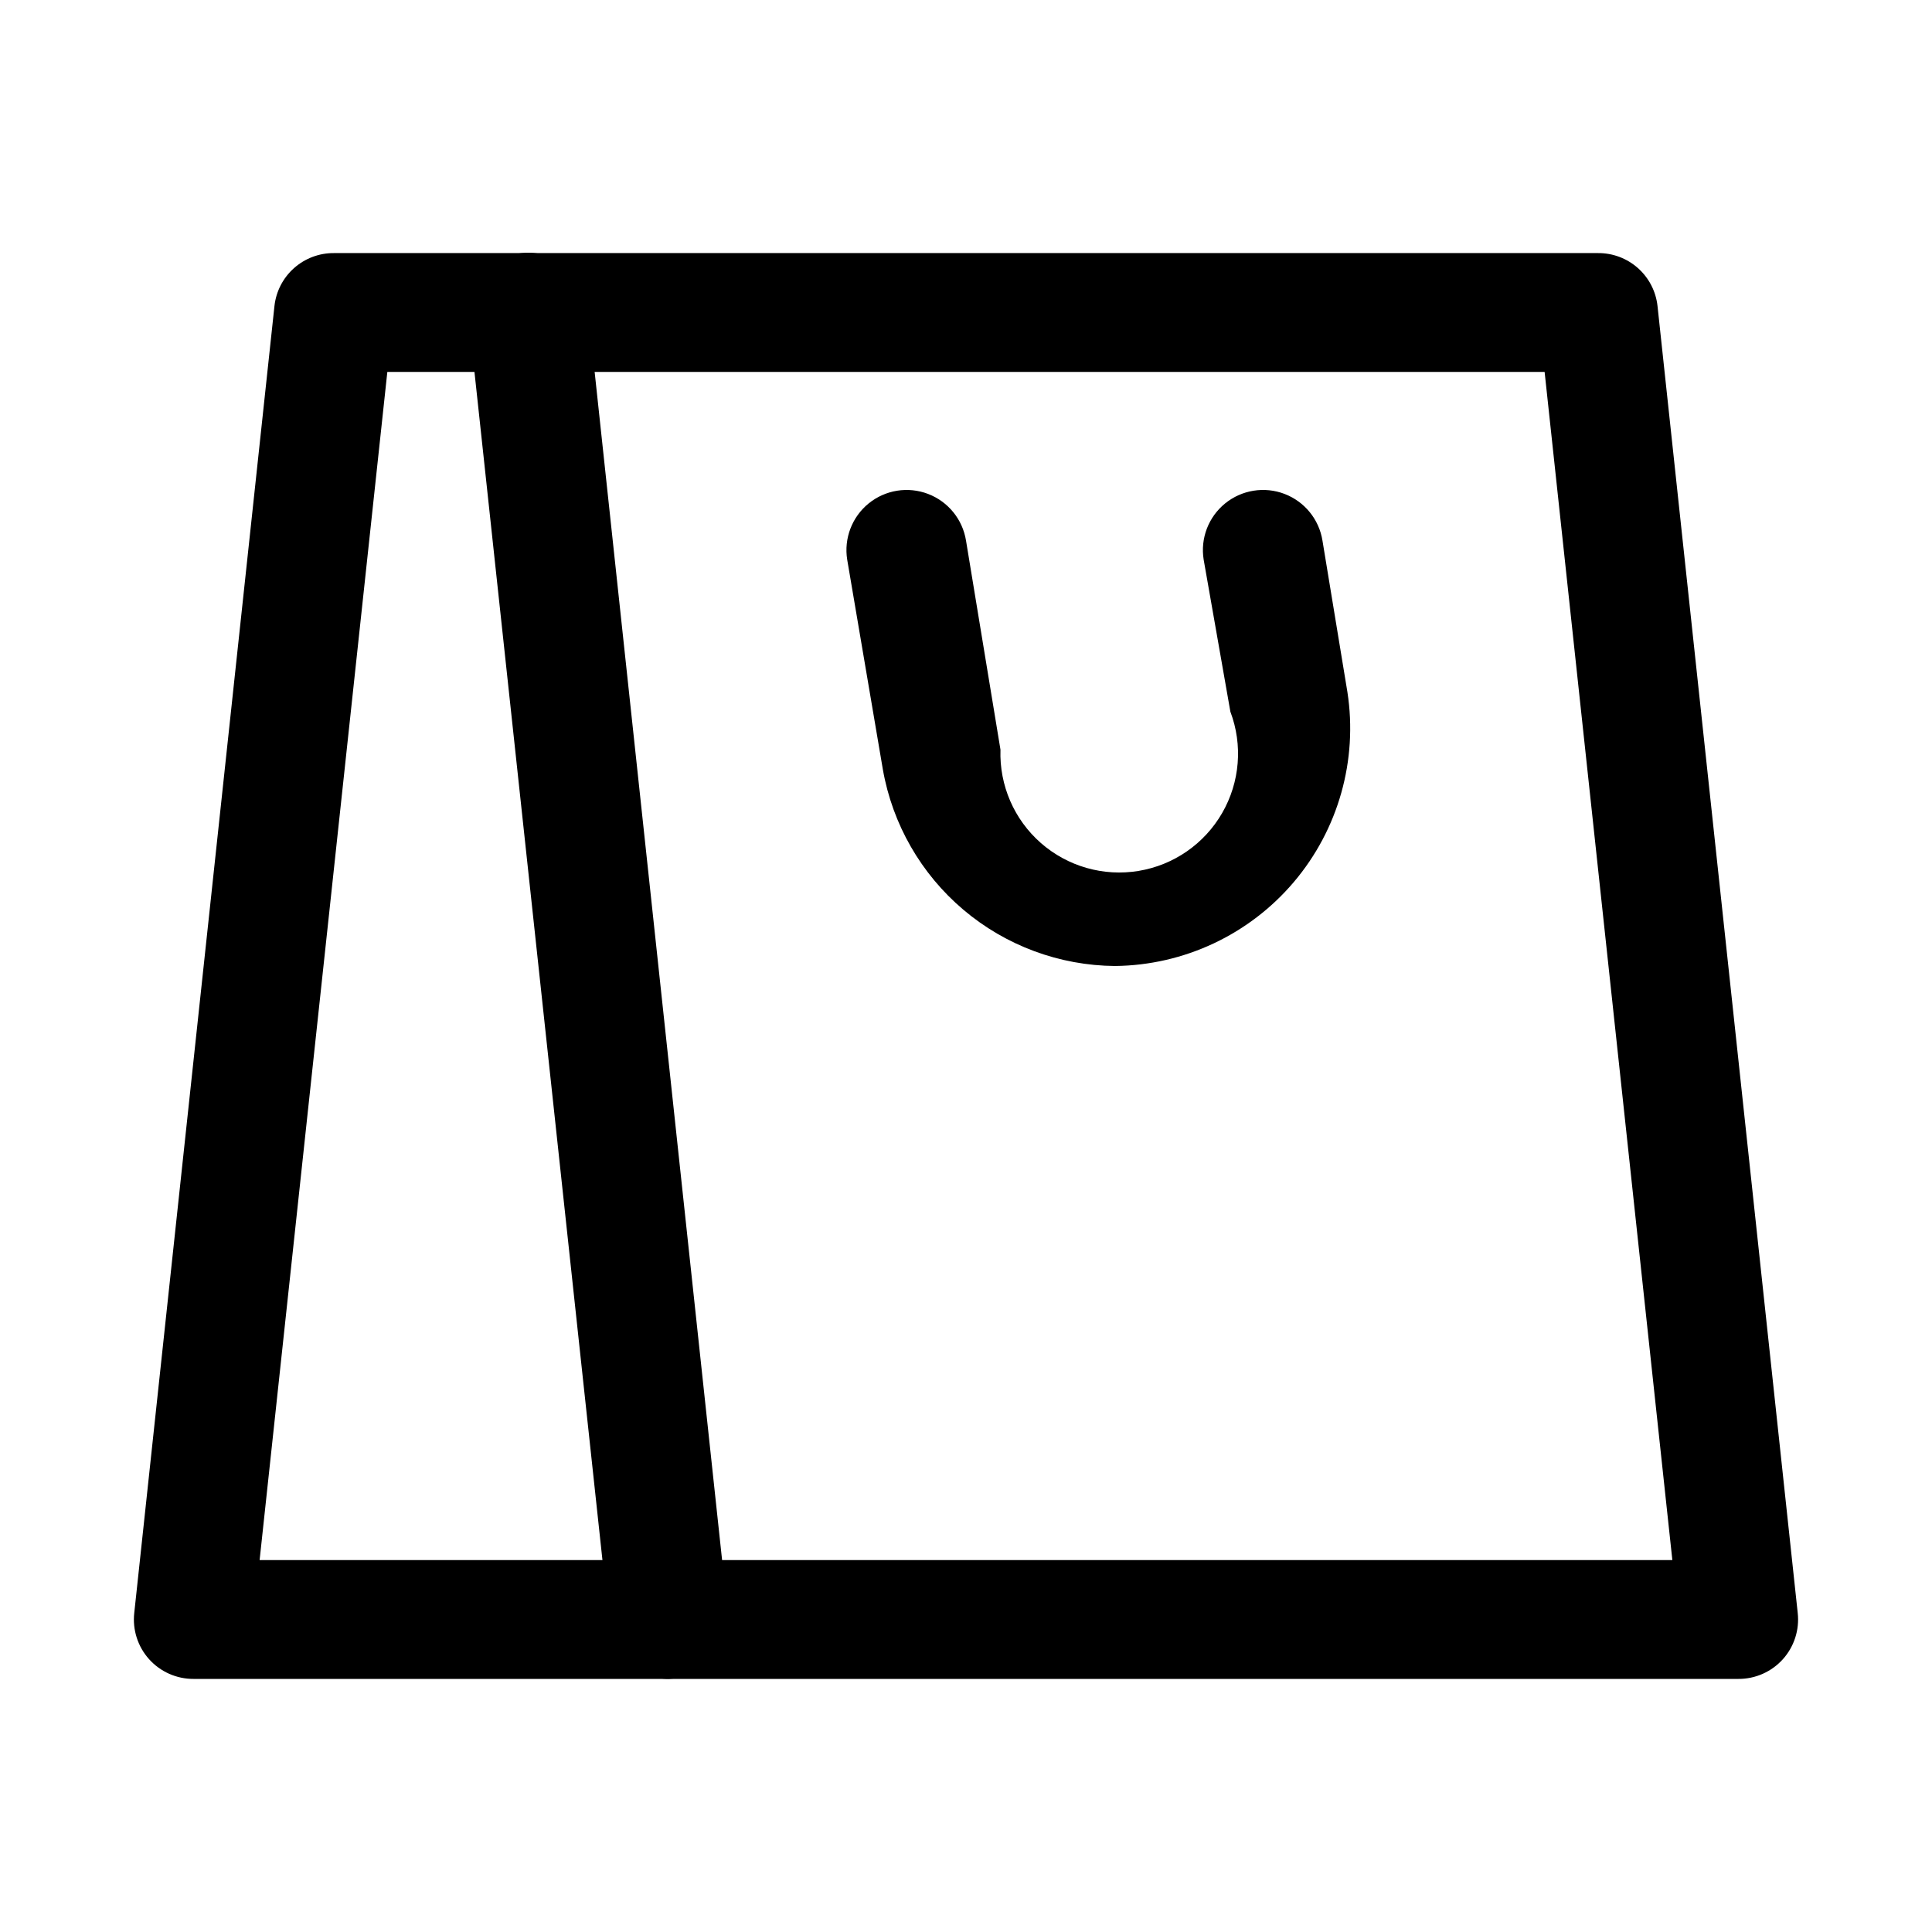
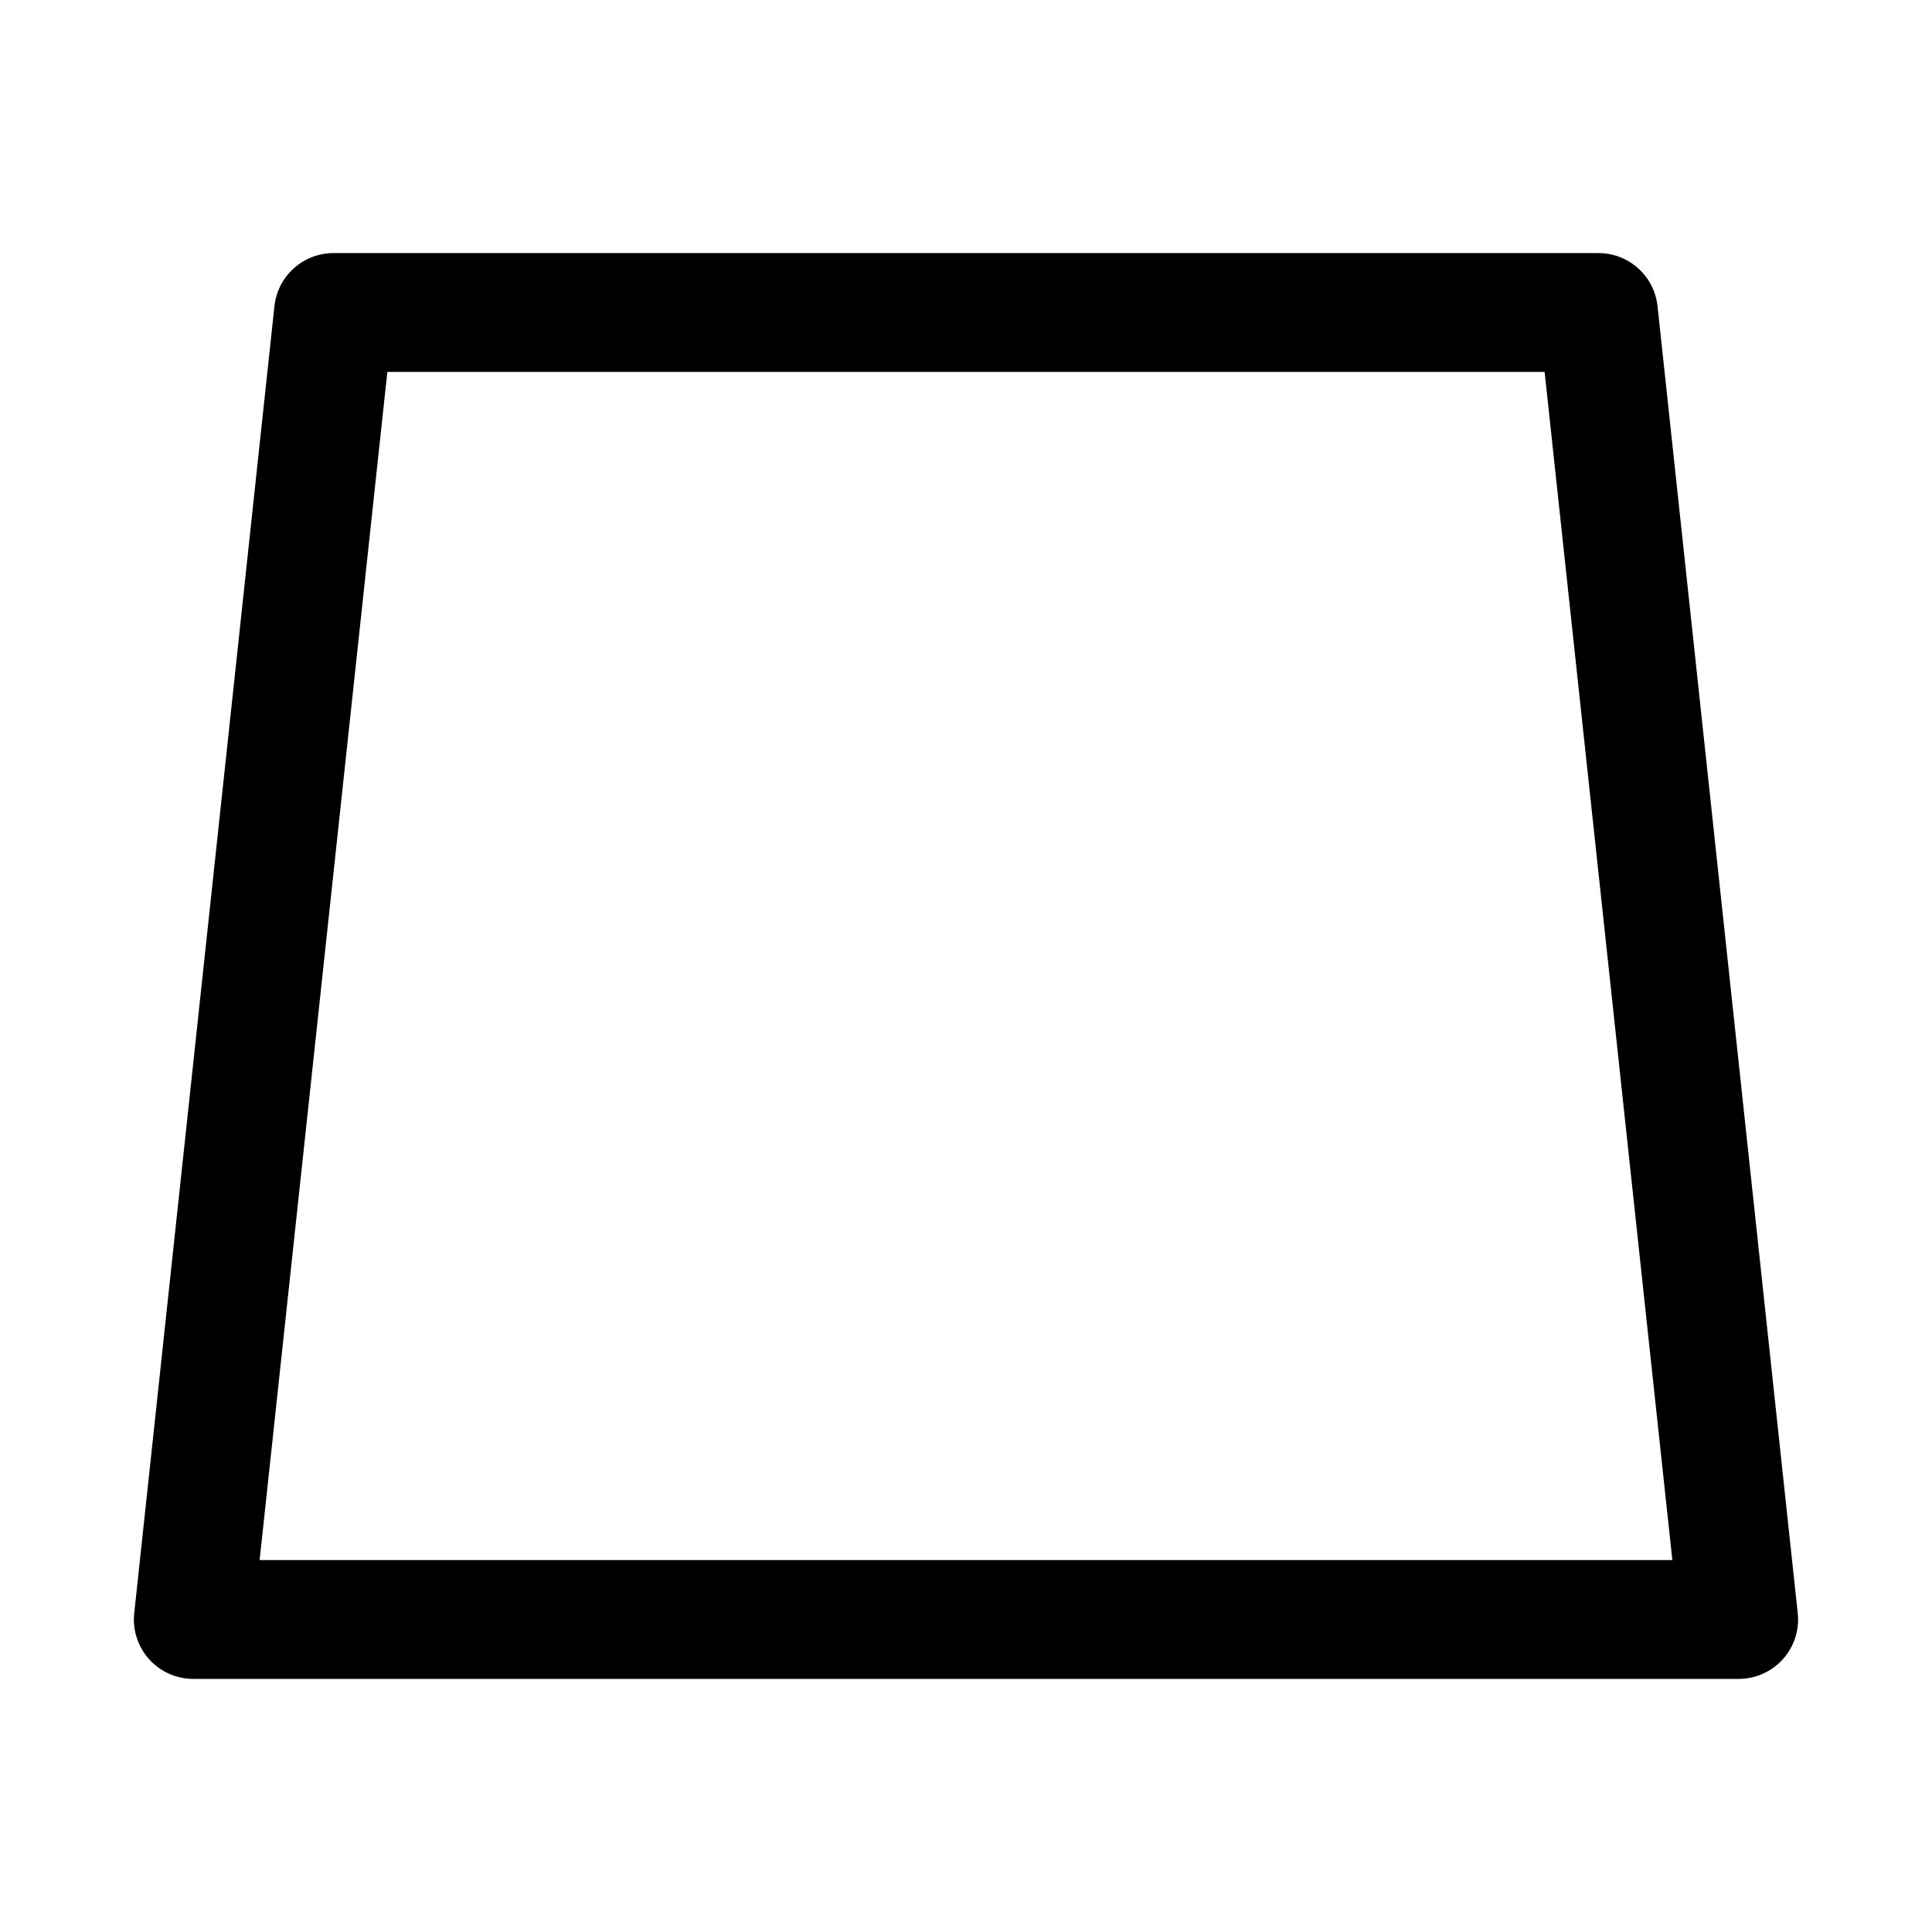
<svg xmlns="http://www.w3.org/2000/svg" fill="#000000" width="800px" height="800px" version="1.1" viewBox="144 144 512 512">
  <g>
    <path d="m604.67 588.93h-409.35c-4.492 0.027-8.785-1.867-11.793-5.203-3.008-3.34-4.445-7.805-3.949-12.27l37.156-346.37v-0.004c0.426-3.867 2.273-7.441 5.18-10.027 2.91-2.59 6.672-4.008 10.562-3.984h335.04c3.891-0.023 7.656 1.395 10.562 3.984 2.906 2.586 4.754 6.16 5.18 10.027l37.156 346.37v0.004c0.496 4.465-0.941 8.93-3.949 12.27-3.008 3.336-7.301 5.231-11.793 5.203zm-391.87-31.488h374.39l-33.852-314.88h-306.69z" />
-     <path d="m321.28 588.93c-3.891 0.023-7.652-1.395-10.562-3.981-2.906-2.59-4.754-6.16-5.18-10.031l-37.312-346.37c-0.621-5.625 1.809-11.152 6.371-14.5 4.562-3.352 10.562-4.012 15.742-1.734 5.184 2.277 8.754 7.144 9.371 12.77l37.156 346.37v0.004c0.445 4.129-0.762 8.266-3.359 11.512-2.594 3.242-6.367 5.328-10.492 5.805z" />
-     <path d="m439.52 400c-14.738-0.113-28.969-5.387-40.215-14.91-11.25-9.523-18.801-22.688-21.344-37.203l-9.445-55.578c-0.902-5.625 1.27-11.301 5.688-14.895 4.422-3.59 10.426-4.551 15.746-2.519 5.32 2.035 9.152 6.75 10.055 12.375l9.133 55.418-0.004 0.004c-0.312 9.426 3.617 18.496 10.707 24.715 7.09 6.219 16.598 8.934 25.902 7.394 9.305-1.539 17.43-7.168 22.141-15.34 4.711-8.172 5.512-18.023 2.18-26.848l-7.082-40.305c-0.902-5.625 1.266-11.301 5.688-14.895 4.422-3.59 10.426-4.551 15.746-2.519 5.32 2.035 9.152 6.75 10.051 12.375l6.613 40.148c2.785 18.047-2.398 36.418-14.211 50.344s-29.086 22.039-47.348 22.238z" />
  </g>
</svg>